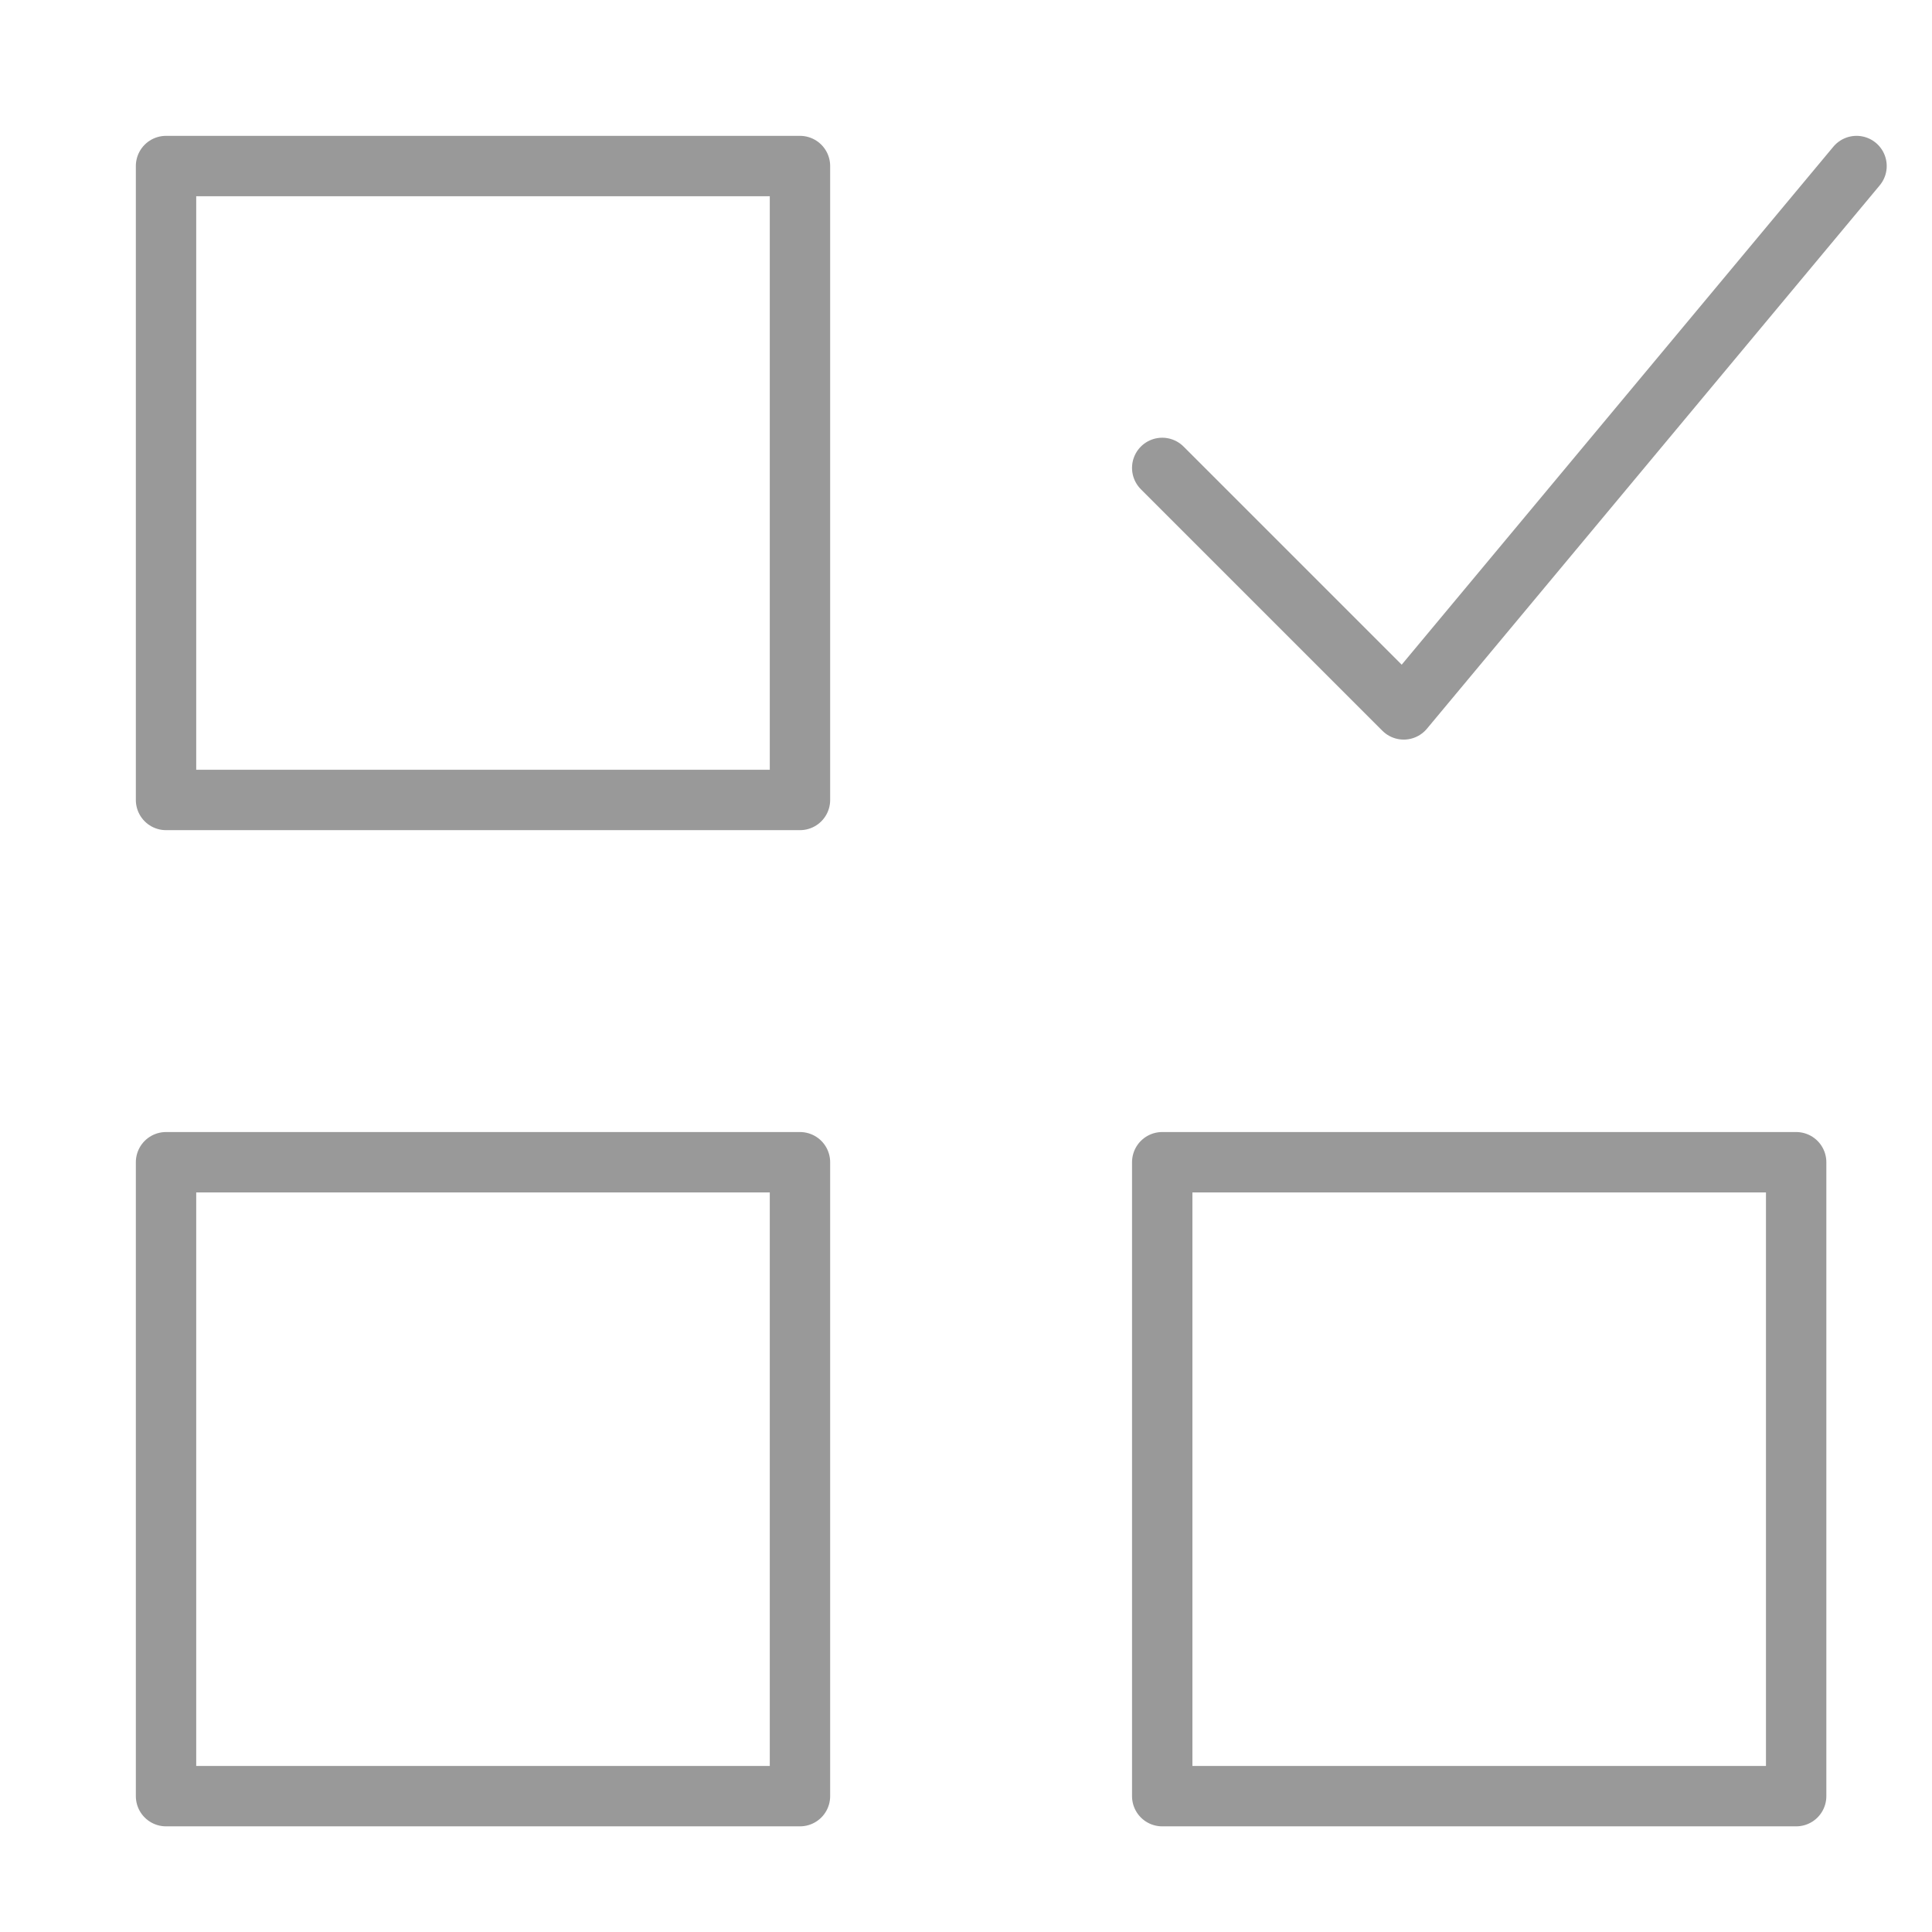
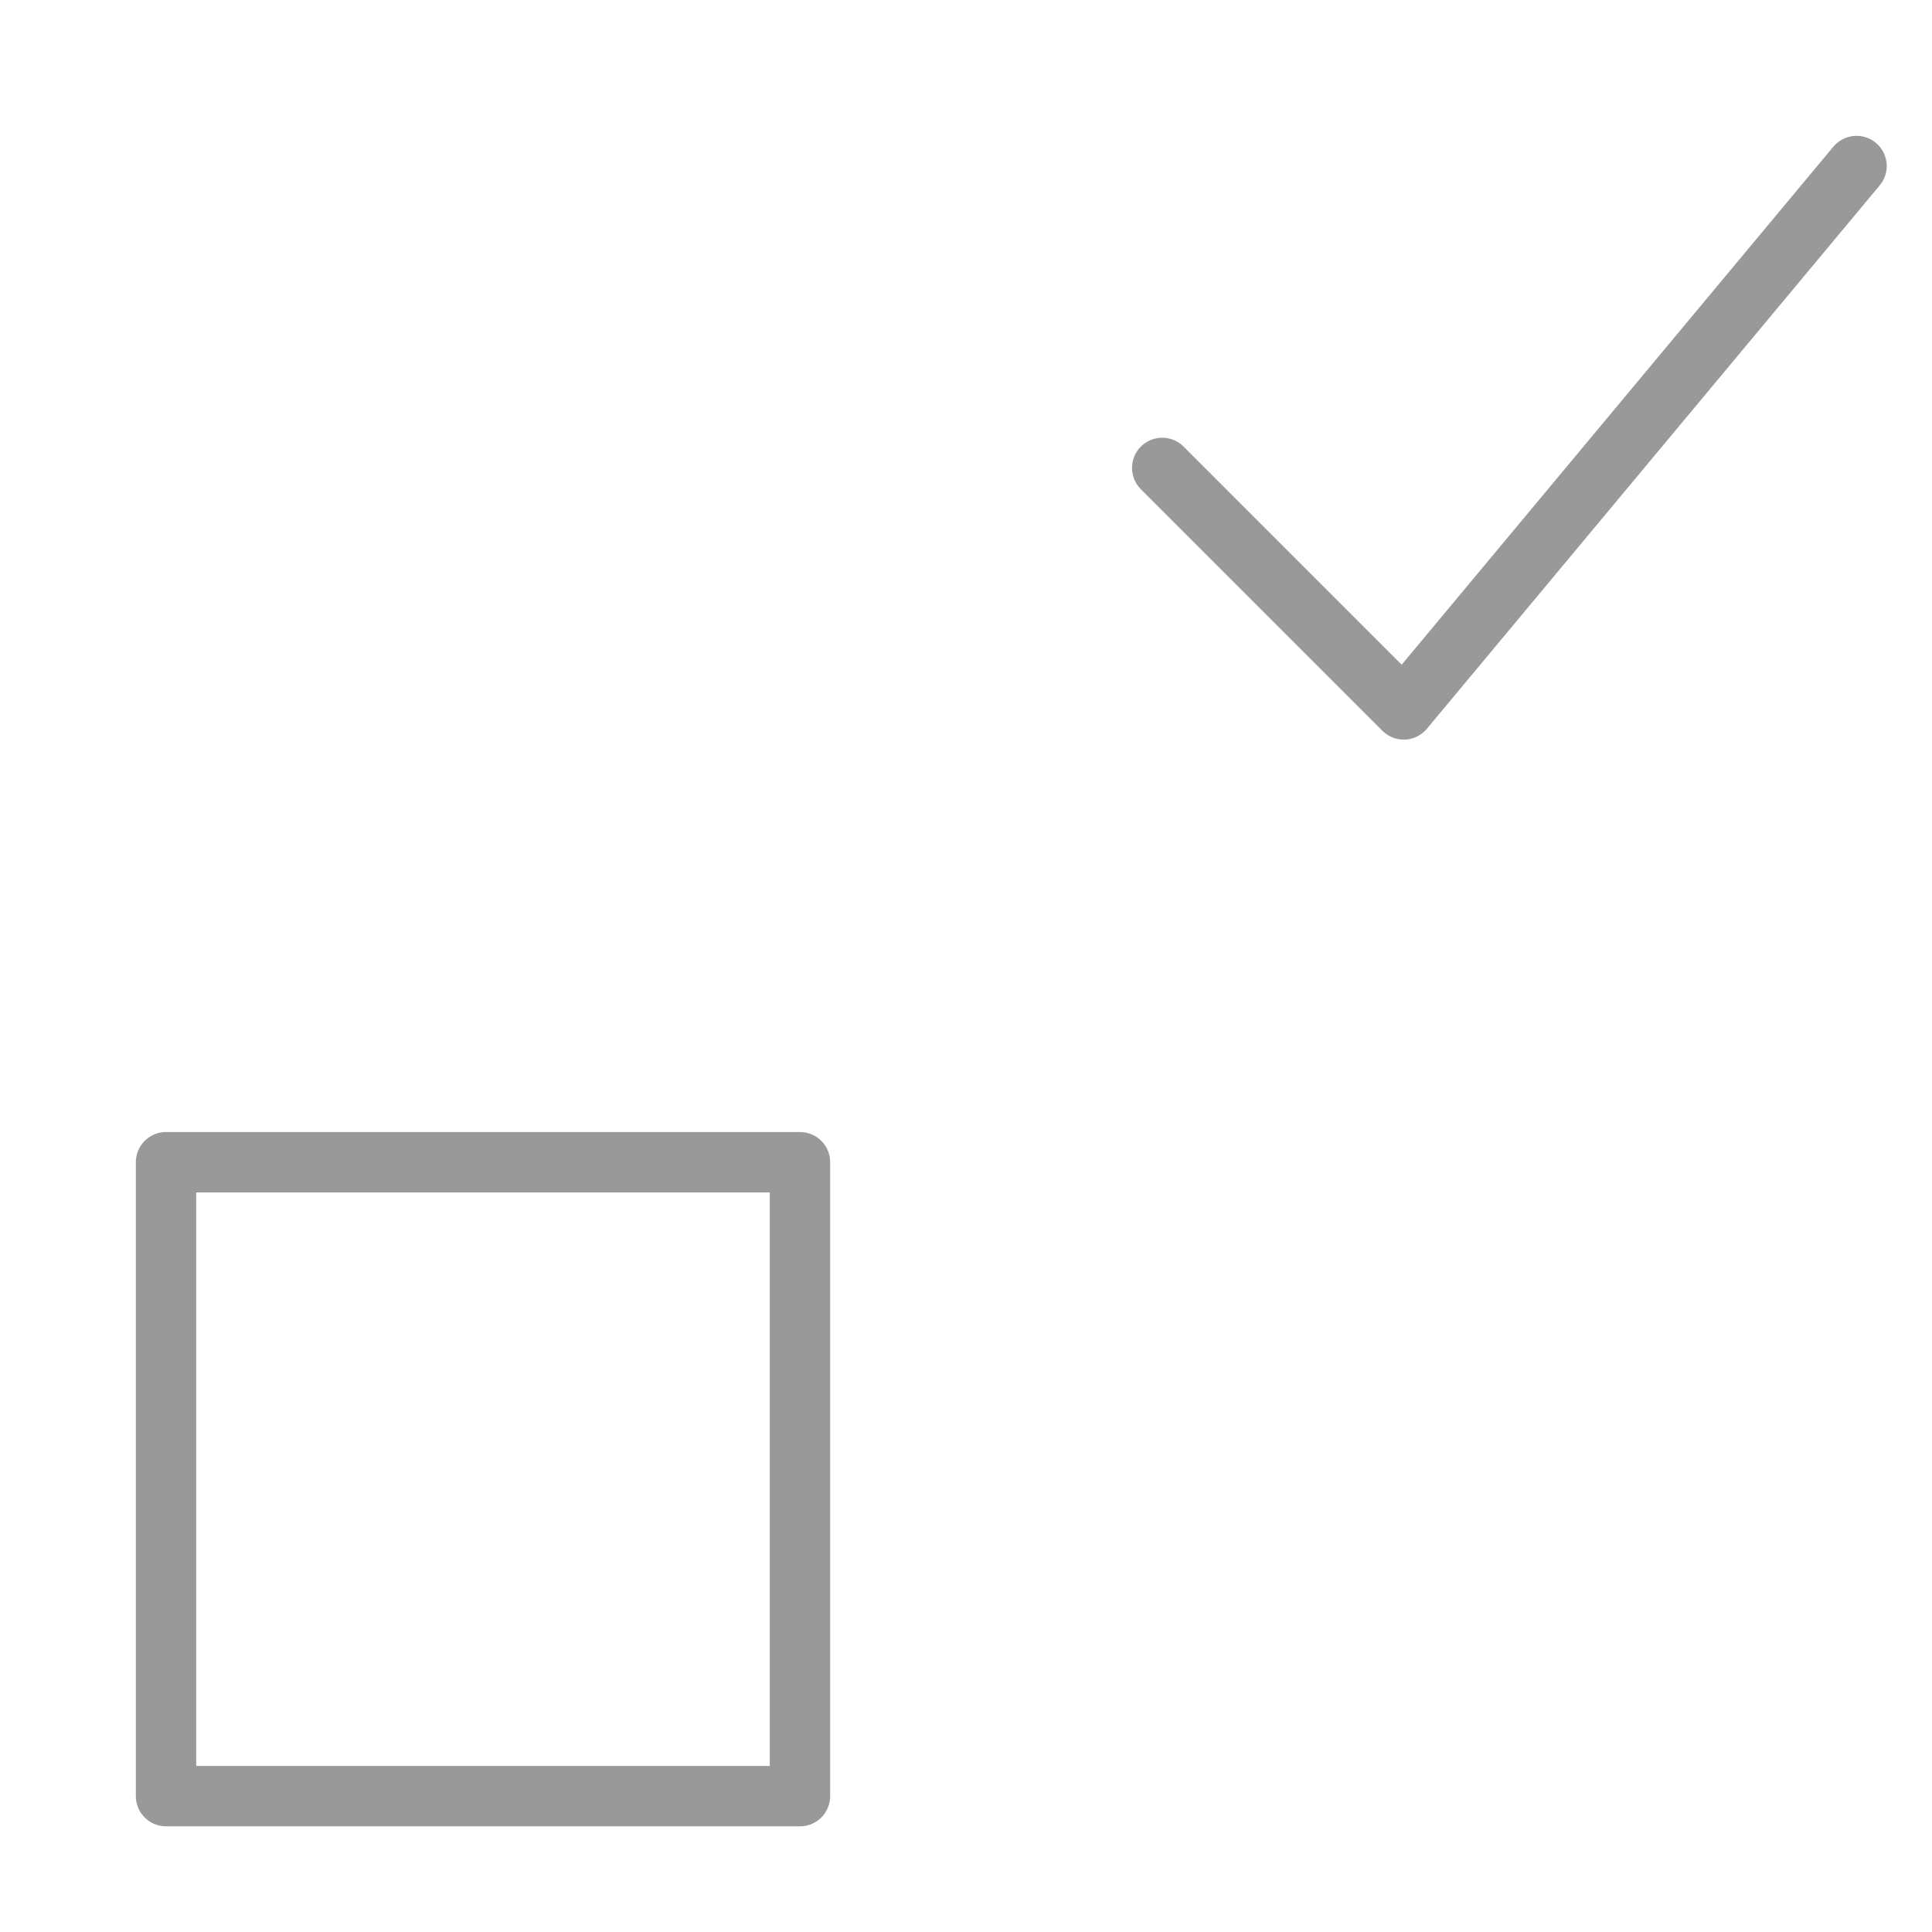
<svg xmlns="http://www.w3.org/2000/svg" id="Layer_1" version="1.1" viewBox="0 0 64 64">
  <defs>
    <style> .st0 { fill: none; stroke: #999; stroke-linecap: round; stroke-linejoin: round; stroke-width: 2px; } </style>
  </defs>
-   <rect class="st0" x="5.5" y="5.5" width="21" height="21" />
-   <rect class="st0" x="38.5" y="38.5" width="21" height="21" />
  <rect class="st0" x="5.5" y="38.5" width="21" height="21" />
  <polyline class="st0" points="38.5 15.5 46.5 23.5 61.5 5.5" />
</svg>